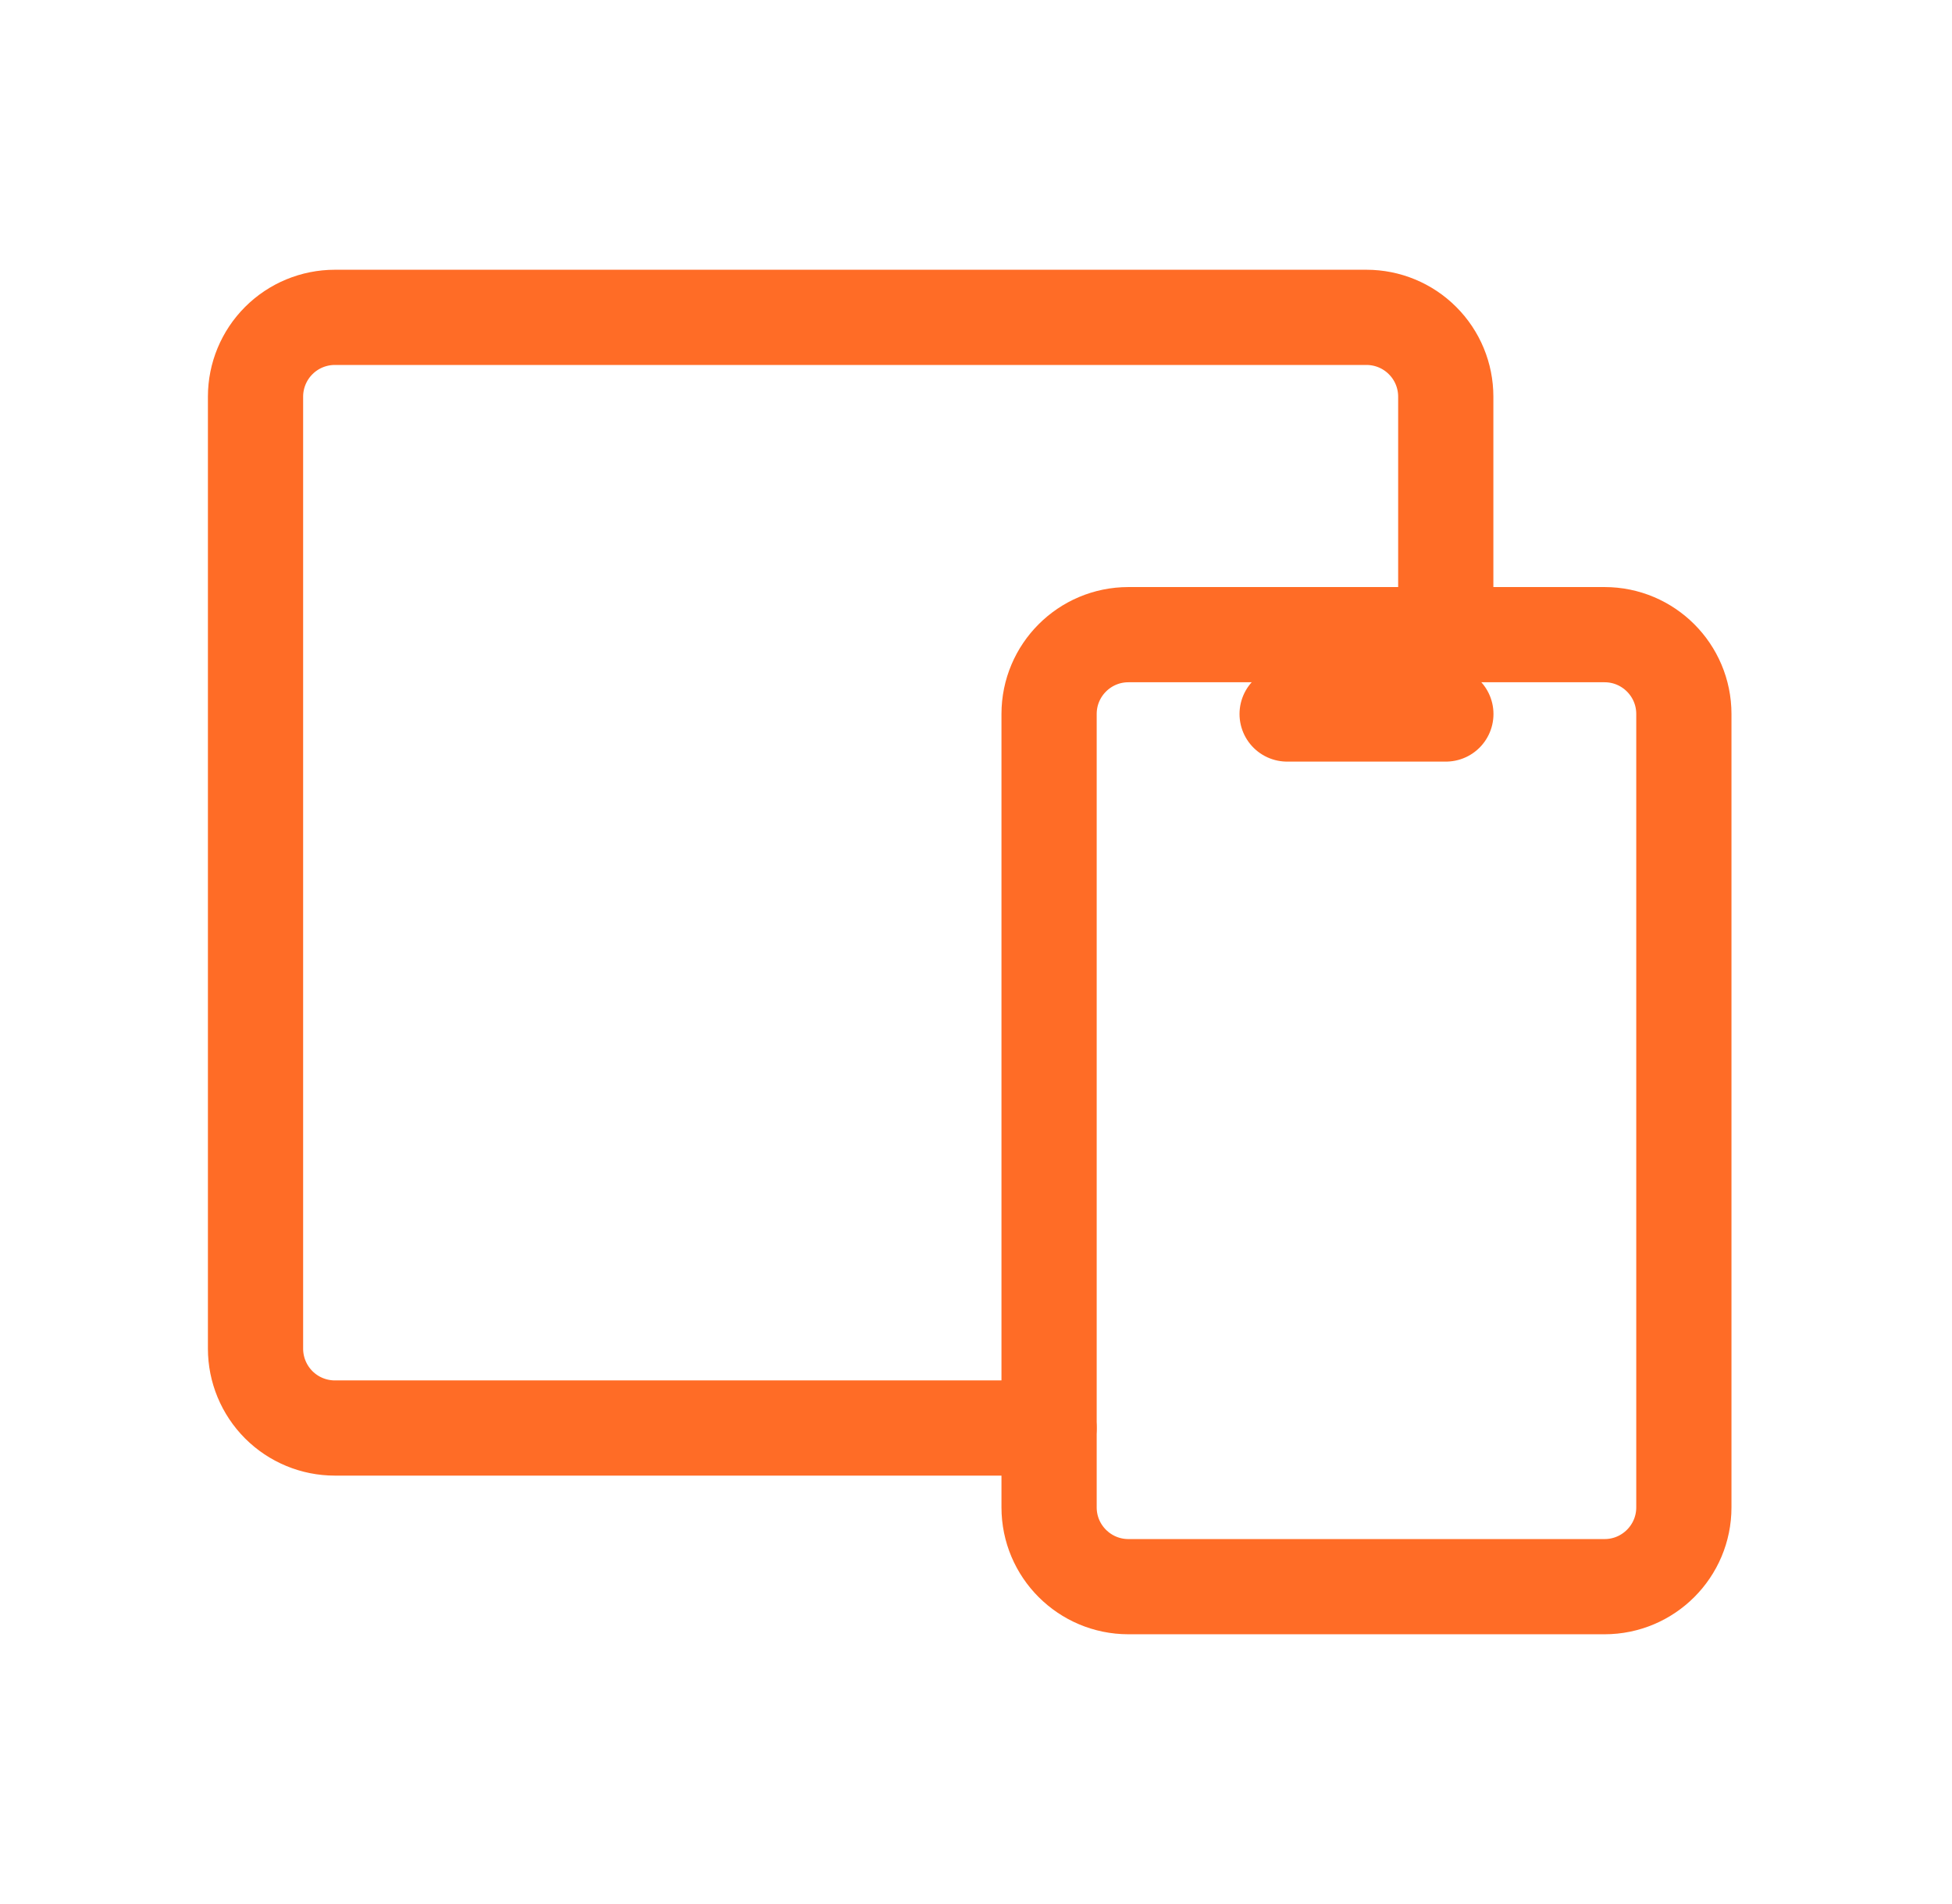
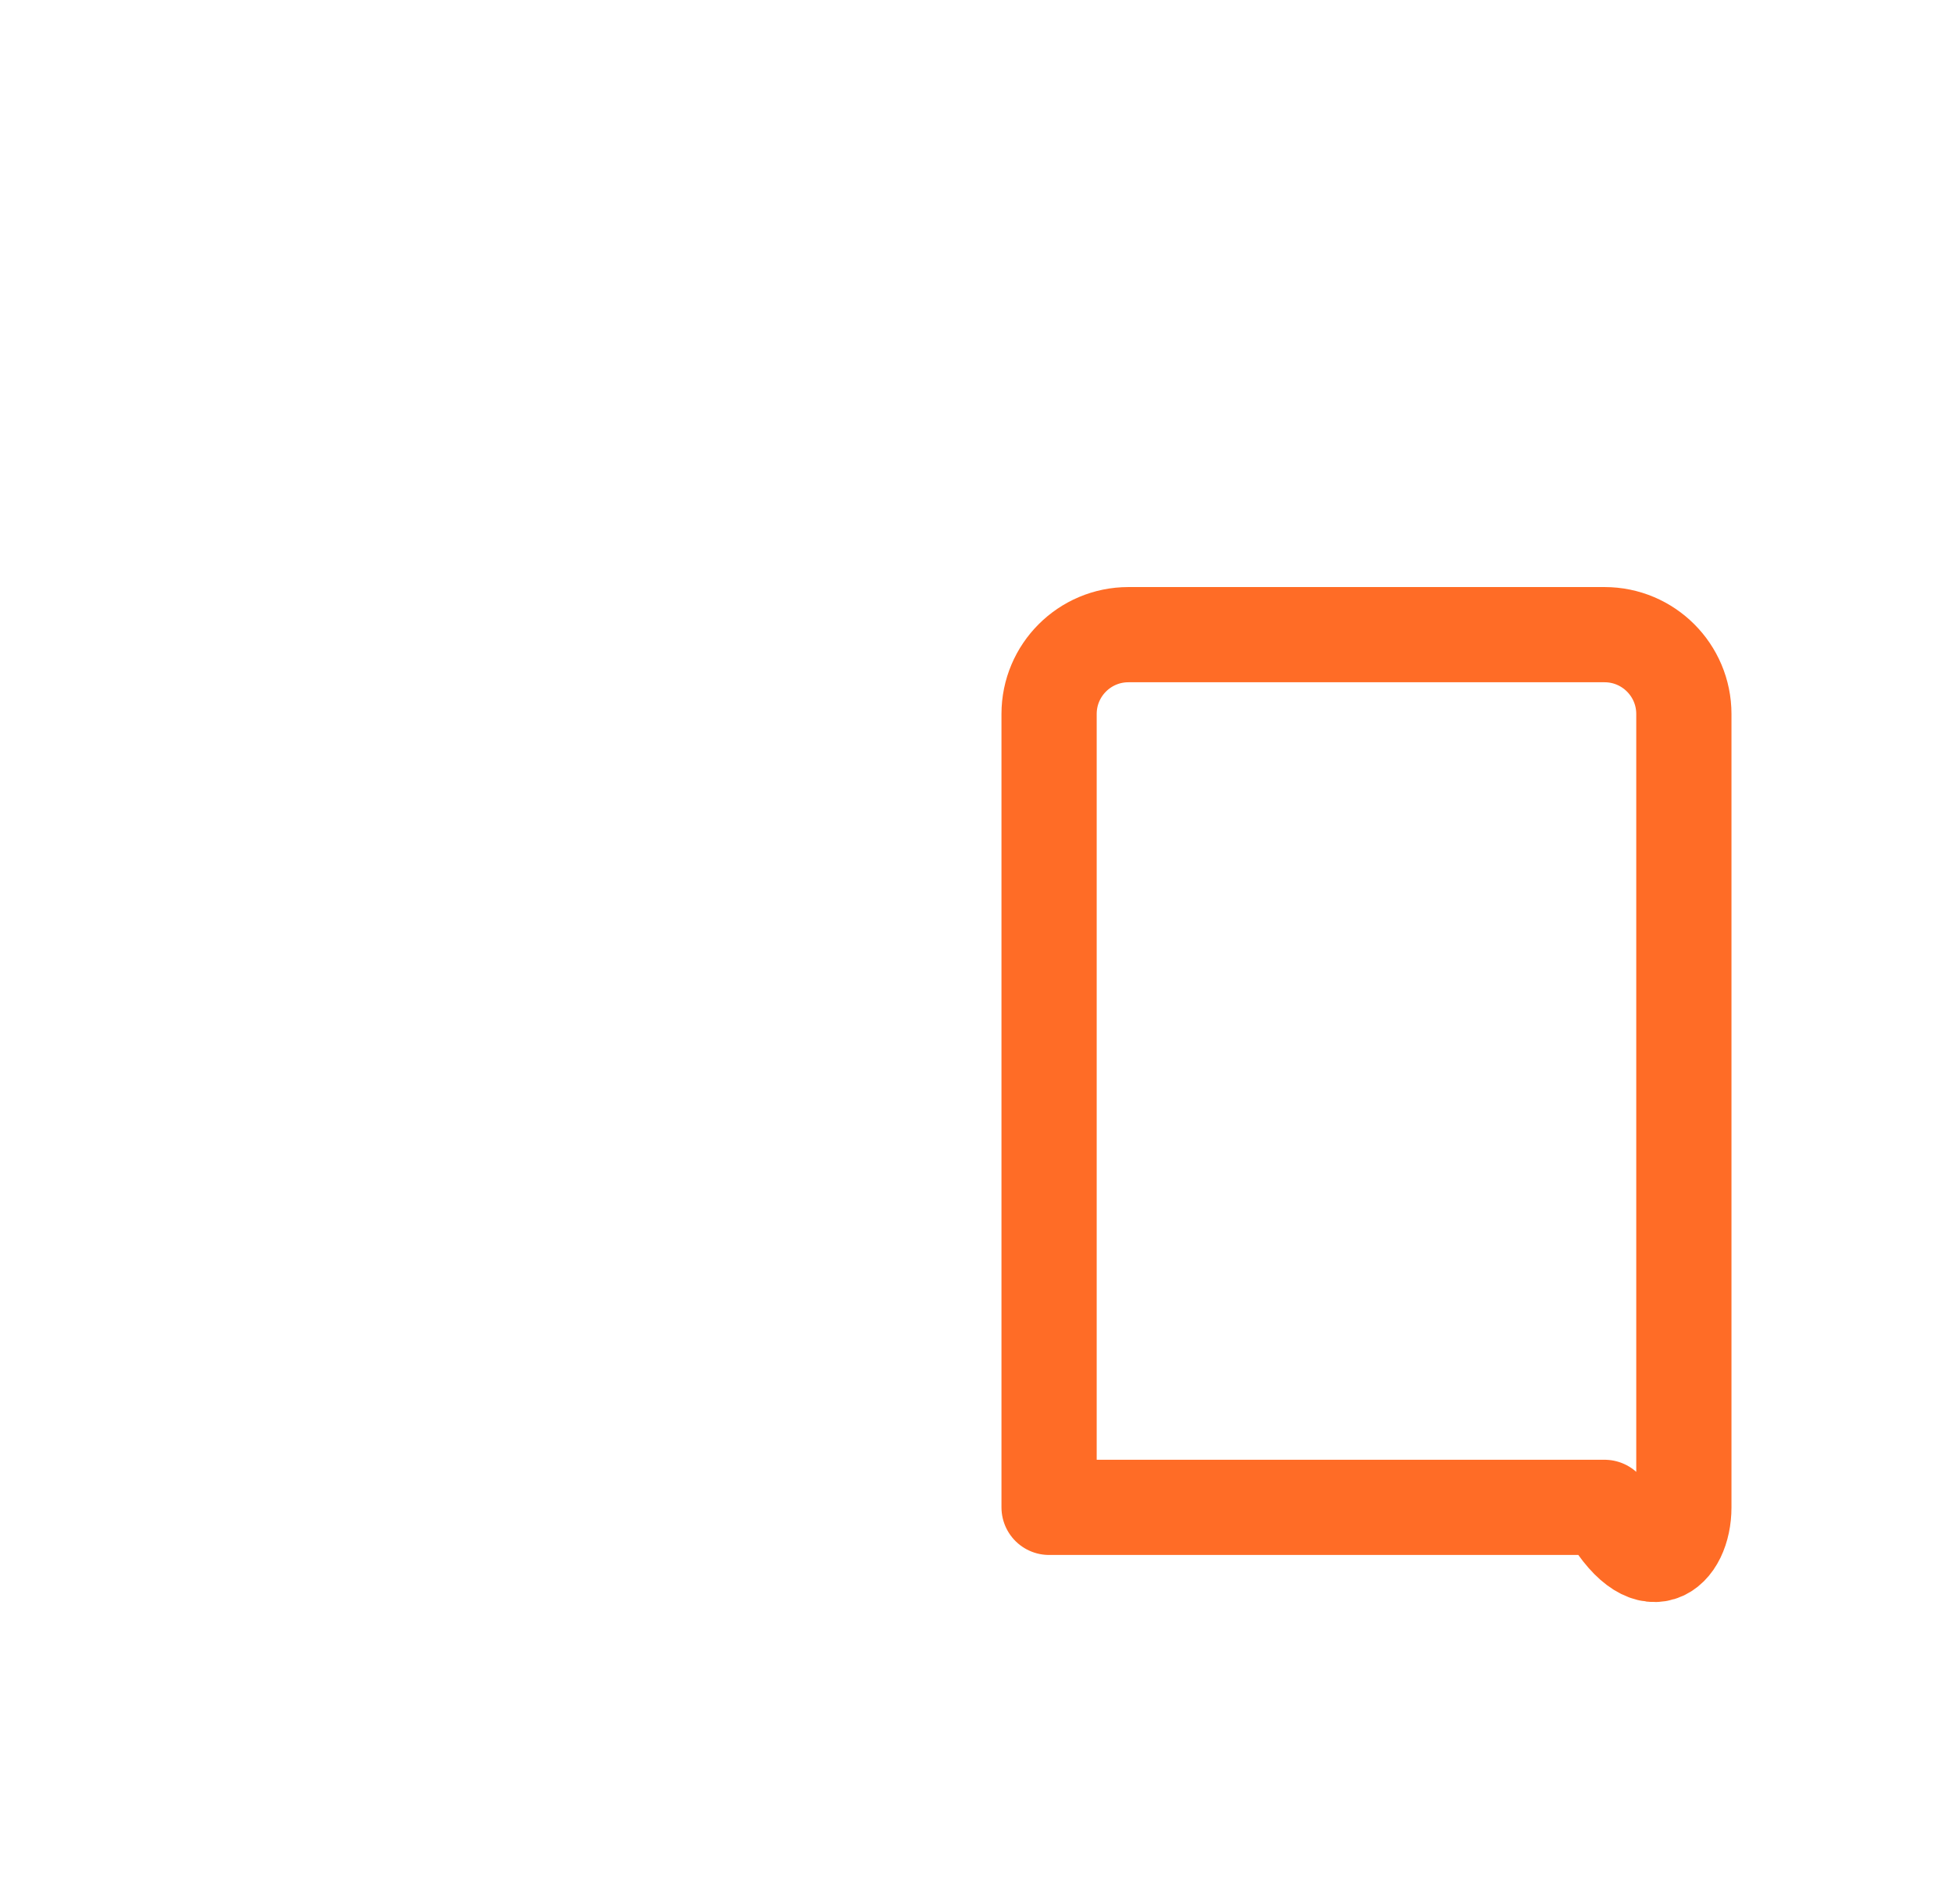
<svg xmlns="http://www.w3.org/2000/svg" width="41" height="40" viewBox="0 0 41 40" fill="none">
-   <path d="M33.702 13.333H23.702C22.781 13.333 22.035 14.079 22.035 15V31.667C22.035 32.587 22.781 33.333 23.702 33.333H33.702C34.622 33.333 35.368 32.587 35.368 31.667V15C35.368 14.079 34.622 13.333 33.702 13.333Z" stroke="#FF6C26" stroke-width="2" stroke-linecap="round" stroke-linejoin="round" />
-   <path d="M30.367 13.333V8.333C30.367 7.891 30.192 7.467 29.879 7.155C29.567 6.842 29.142 6.667 28.701 6.667H7.034C6.592 6.667 6.168 6.842 5.855 7.155C5.543 7.467 5.367 7.891 5.367 8.333V28.333C5.367 28.775 5.543 29.199 5.855 29.512C6.168 29.825 6.592 30 7.034 30H22.034" stroke="#FF6C26" stroke-width="2" stroke-linecap="round" stroke-linejoin="round" />
-   <path d="M27.035 15H30.369" stroke="#FF6C26" stroke-width="2" stroke-linecap="round" stroke-linejoin="round" />
+   <path d="M33.702 13.333H23.702C22.781 13.333 22.035 14.079 22.035 15V31.667H33.702C34.622 33.333 35.368 32.587 35.368 31.667V15C35.368 14.079 34.622 13.333 33.702 13.333Z" stroke="#FF6C26" stroke-width="2" stroke-linecap="round" stroke-linejoin="round" />
</svg>